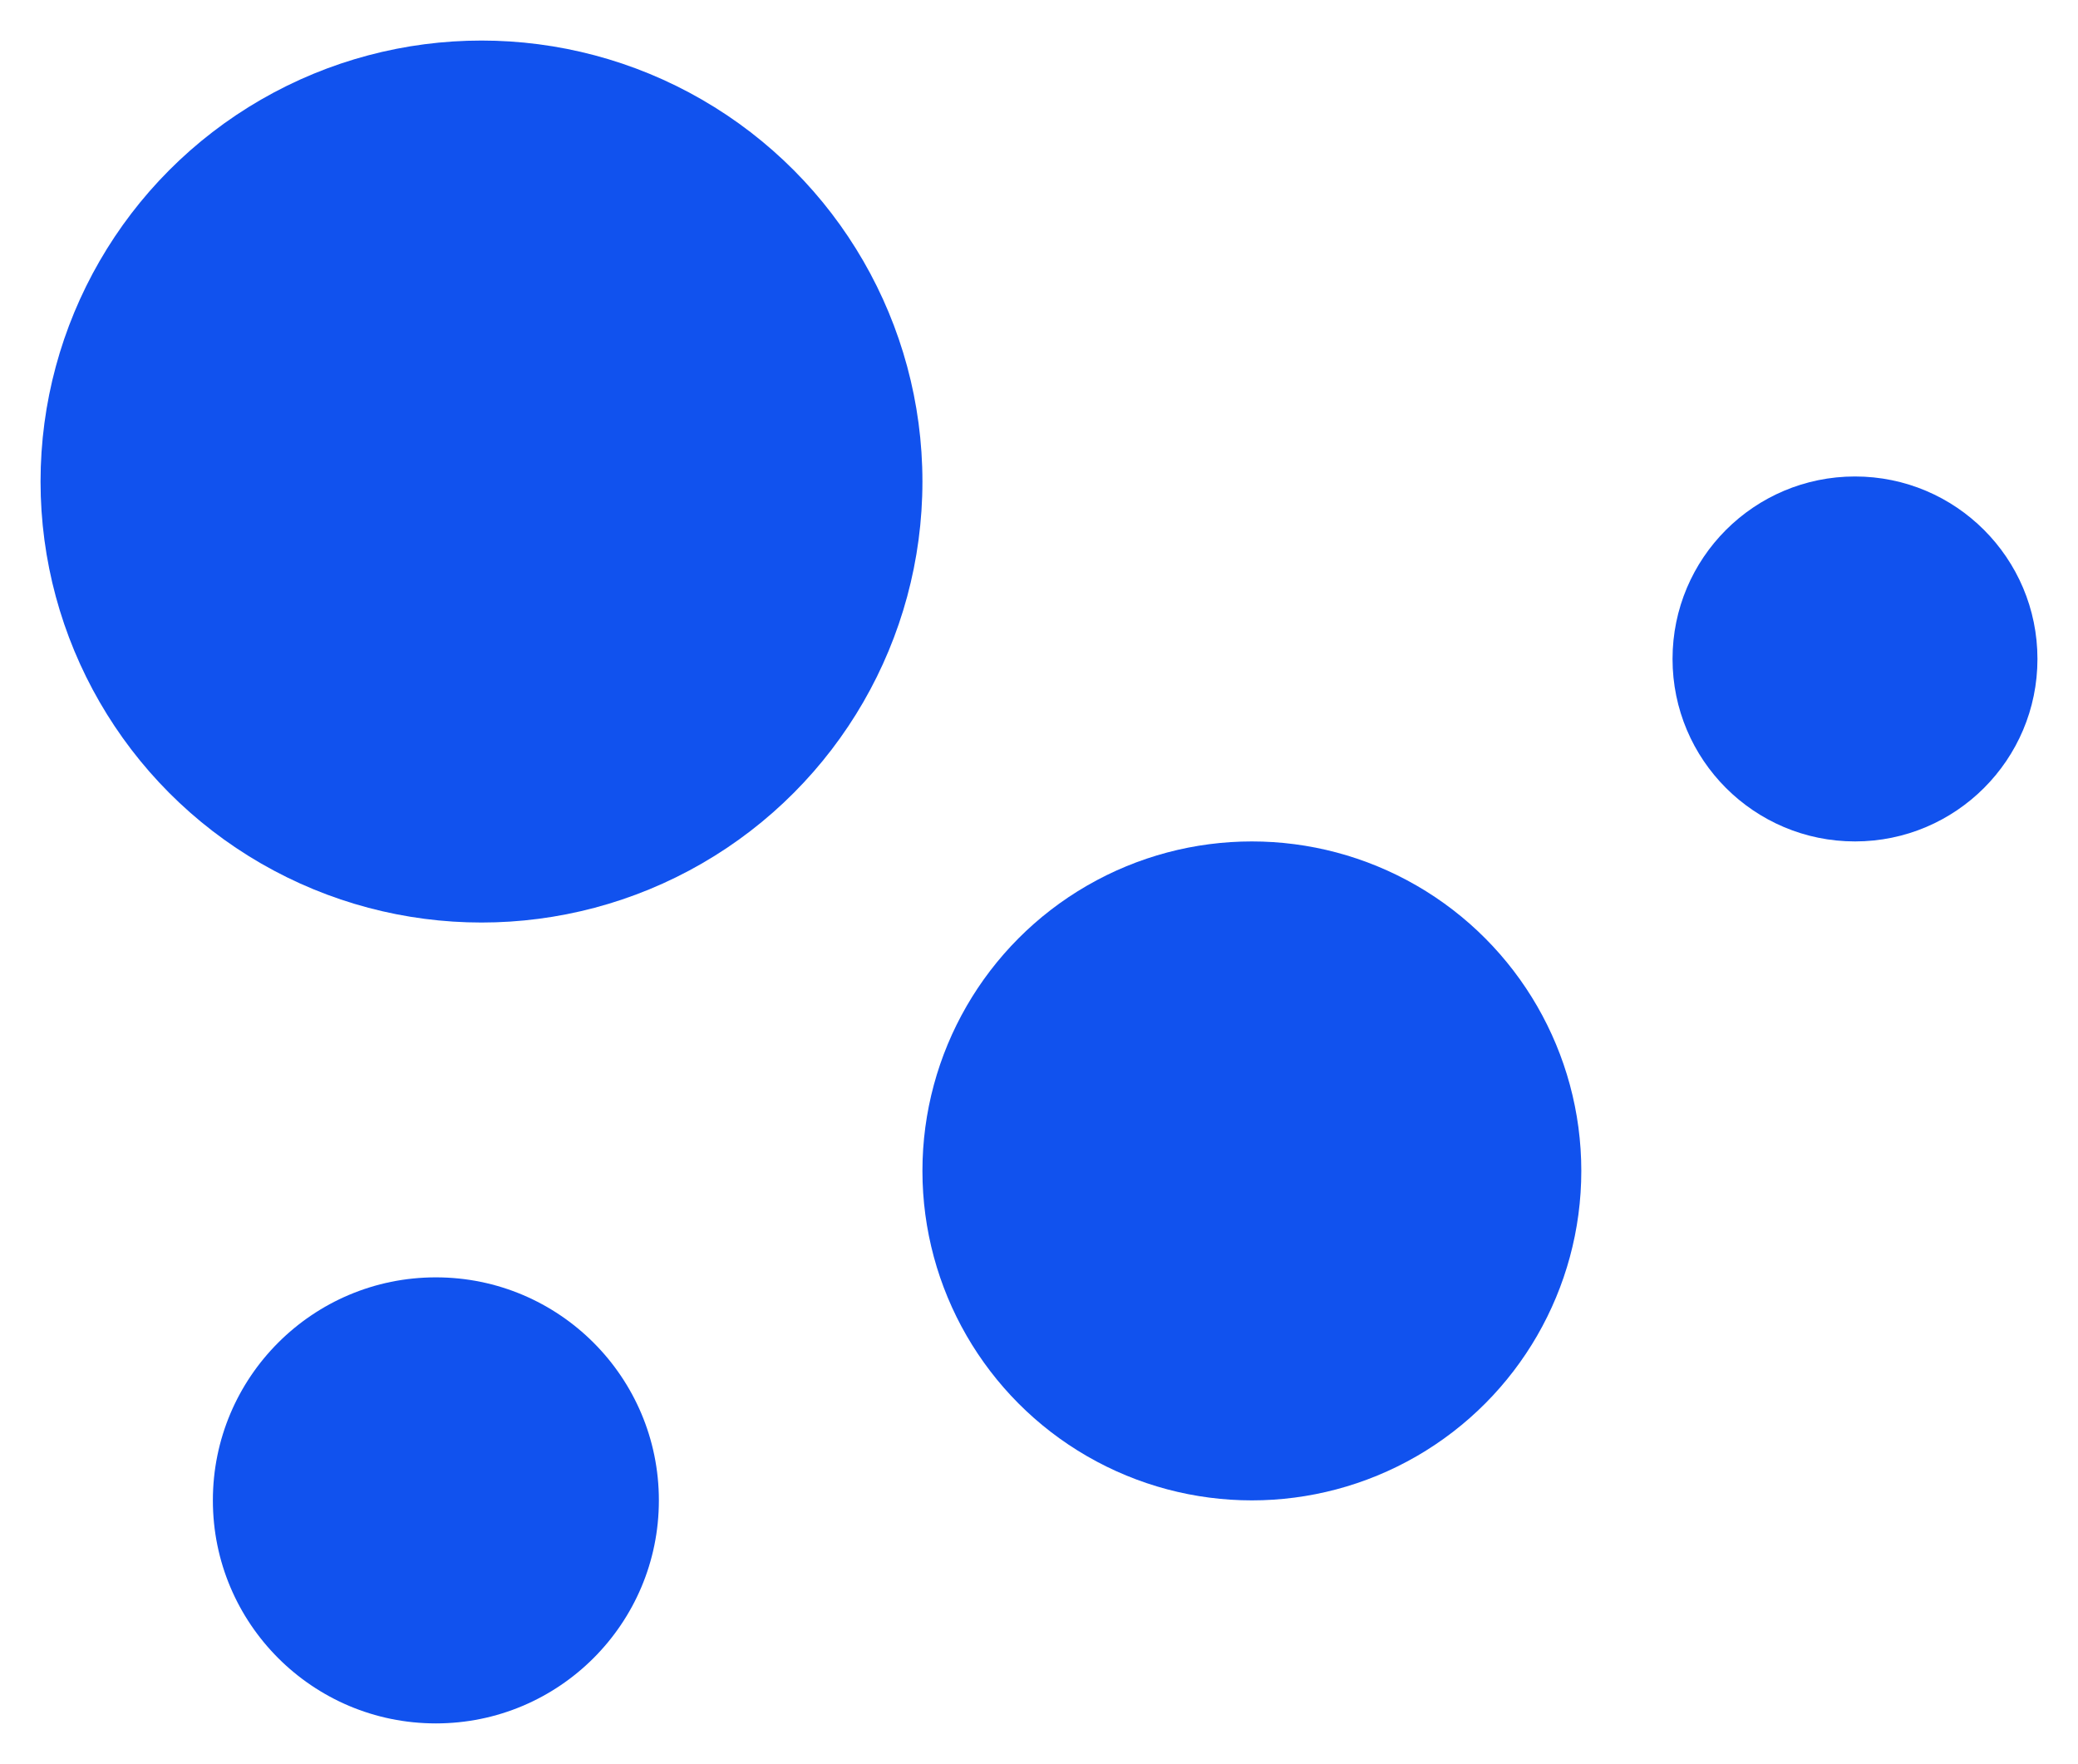
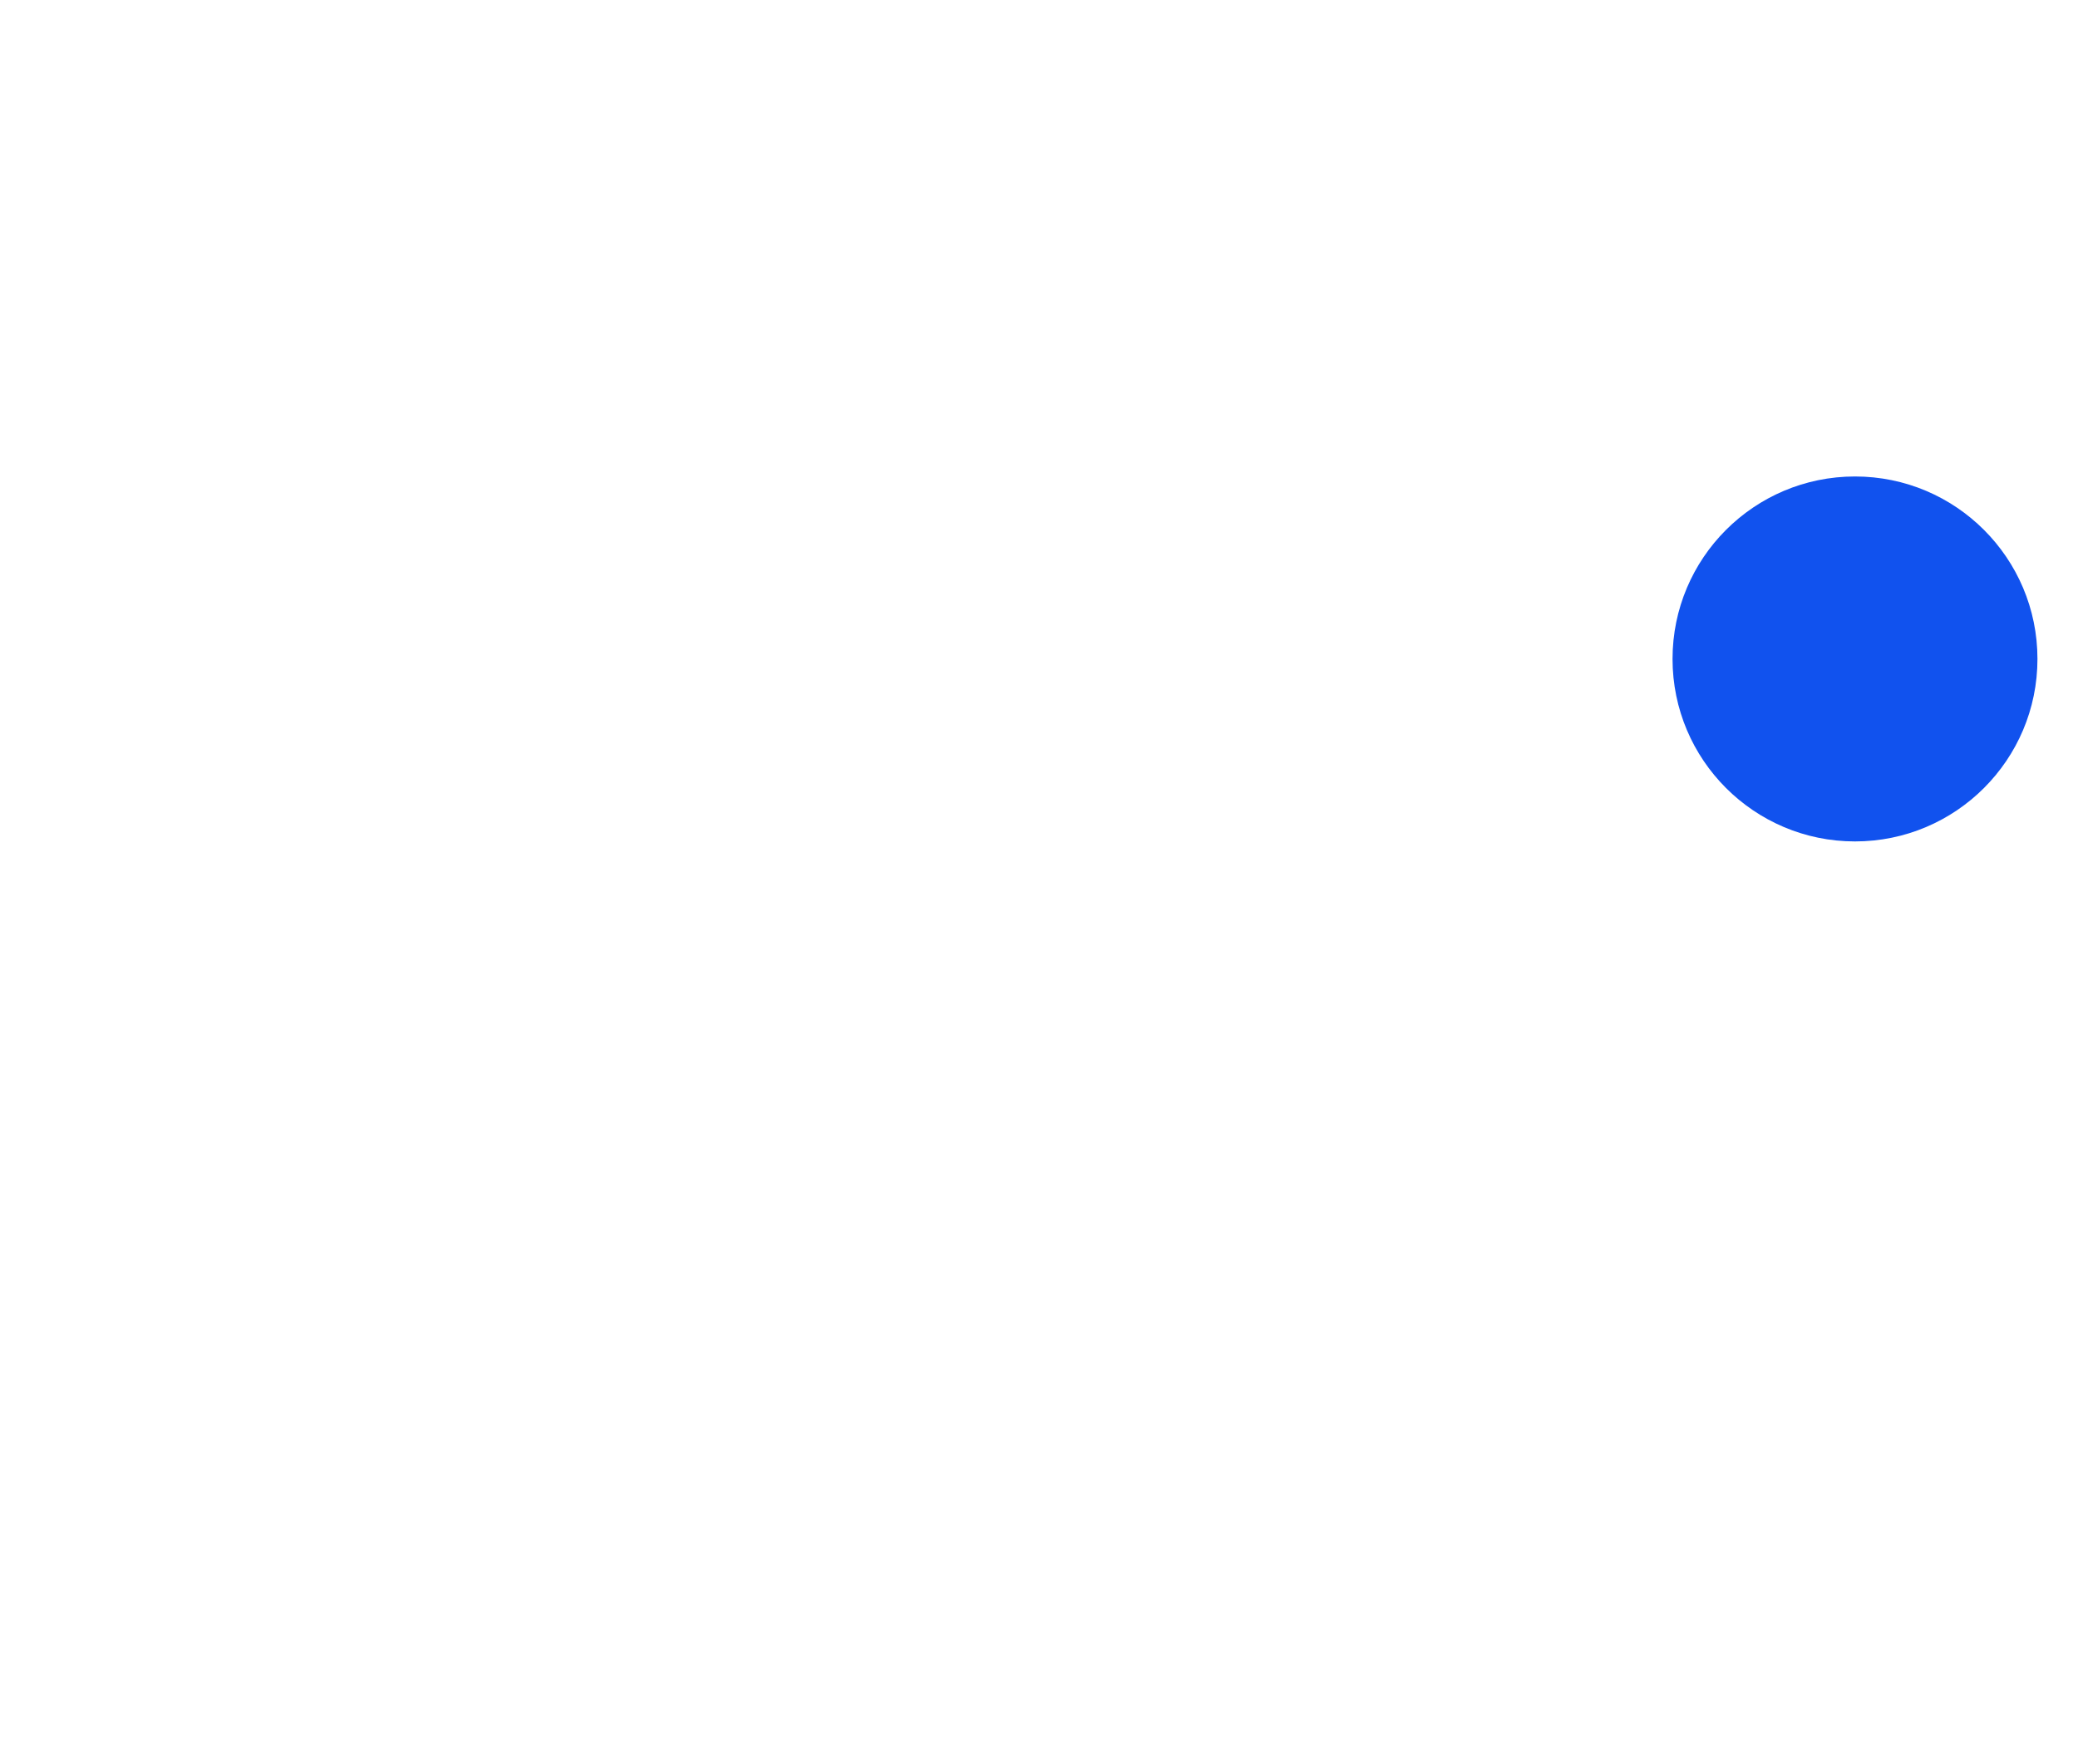
<svg xmlns="http://www.w3.org/2000/svg" width="205" height="174" viewBox="0 0 205 174" fill="none">
  <g filter="url(#filter0_f_768_1251)">
-     <circle cx="47.5" cy="47.5" r="43.5" fill="#1152EE" />
-     <circle cx="123.5" cy="115.5" r="32.5" fill="#1152EE" />
-     <circle cx="43" cy="148" r="22" fill="#1152EE" />
    <circle cx="183" cy="65" r="18" fill="#1152EE" />
  </g>
  <defs>
    <filter id="filter0_f_768_1251" x="0" y="0" width="205" height="174" filterUnits="userSpaceOnUse" color-interpolation-filters="sRGB">
      <feFlood flood-opacity="0" result="BackgroundImageFix" />
      <feBlend mode="normal" in="SourceGraphic" in2="BackgroundImageFix" result="shape" />
      <feGaussianBlur stdDeviation="2" result="effect1_foregroundBlur_768_1251" />
    </filter>
  </defs>
</svg>